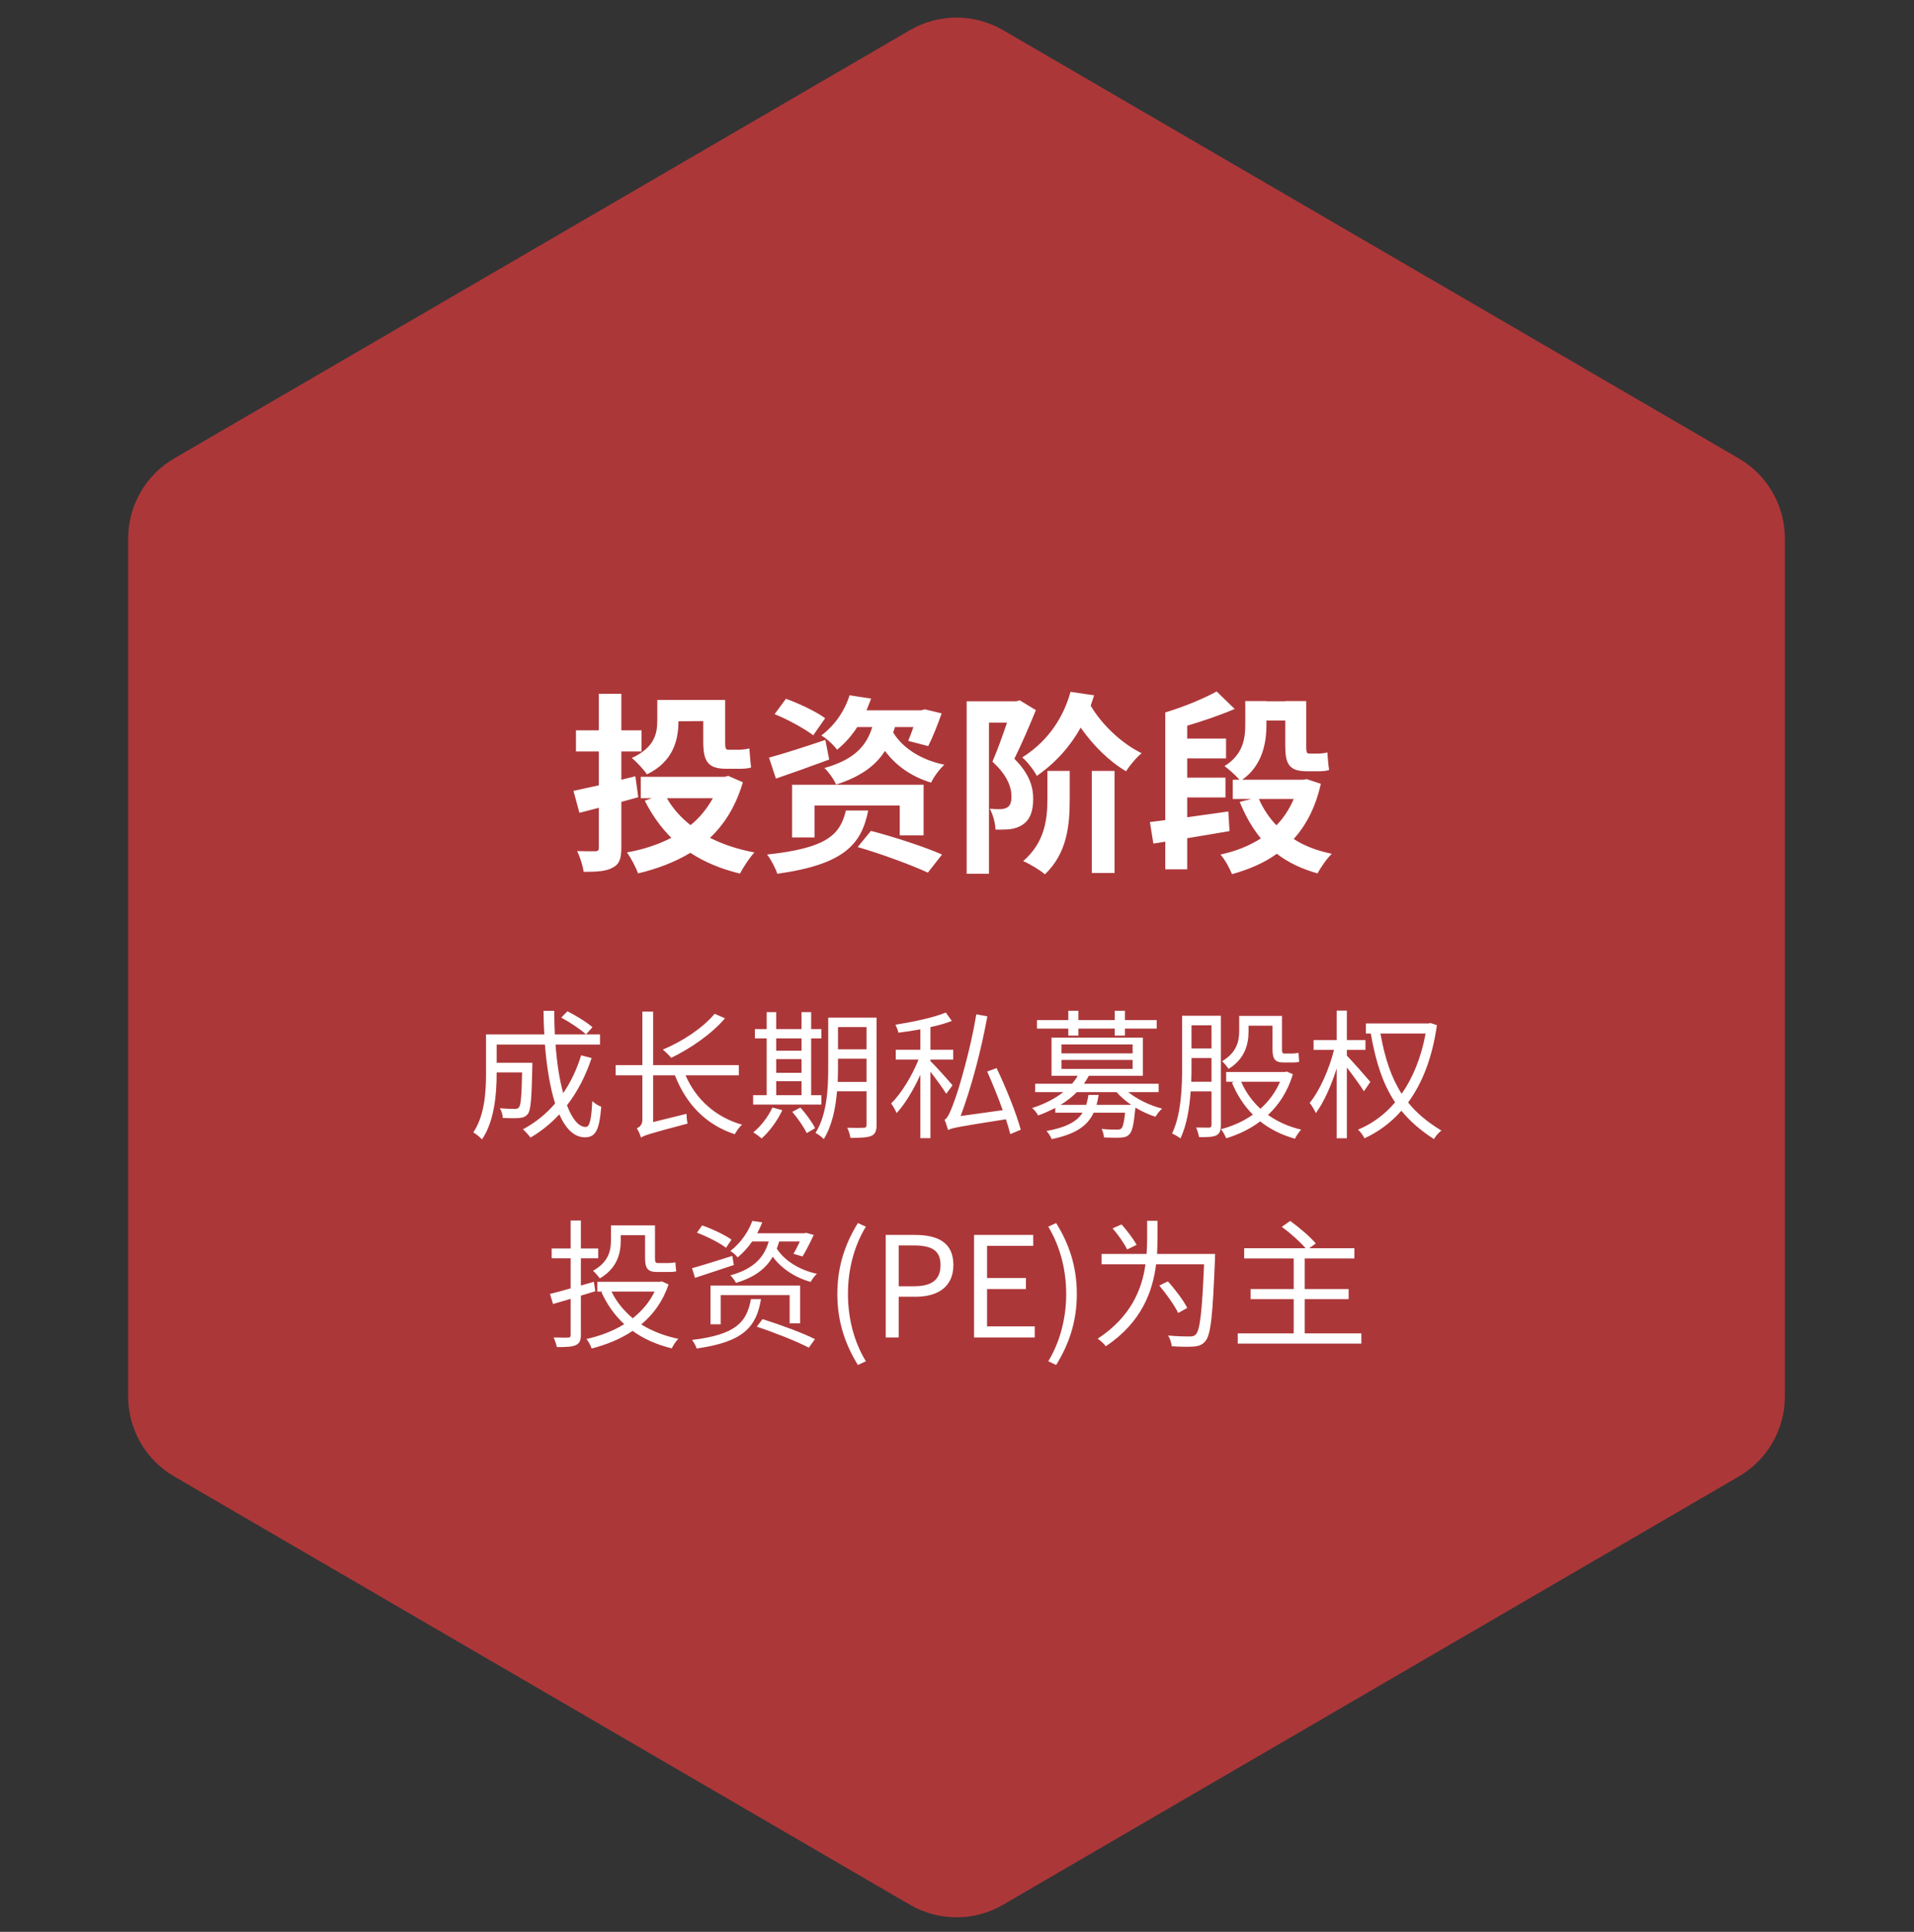
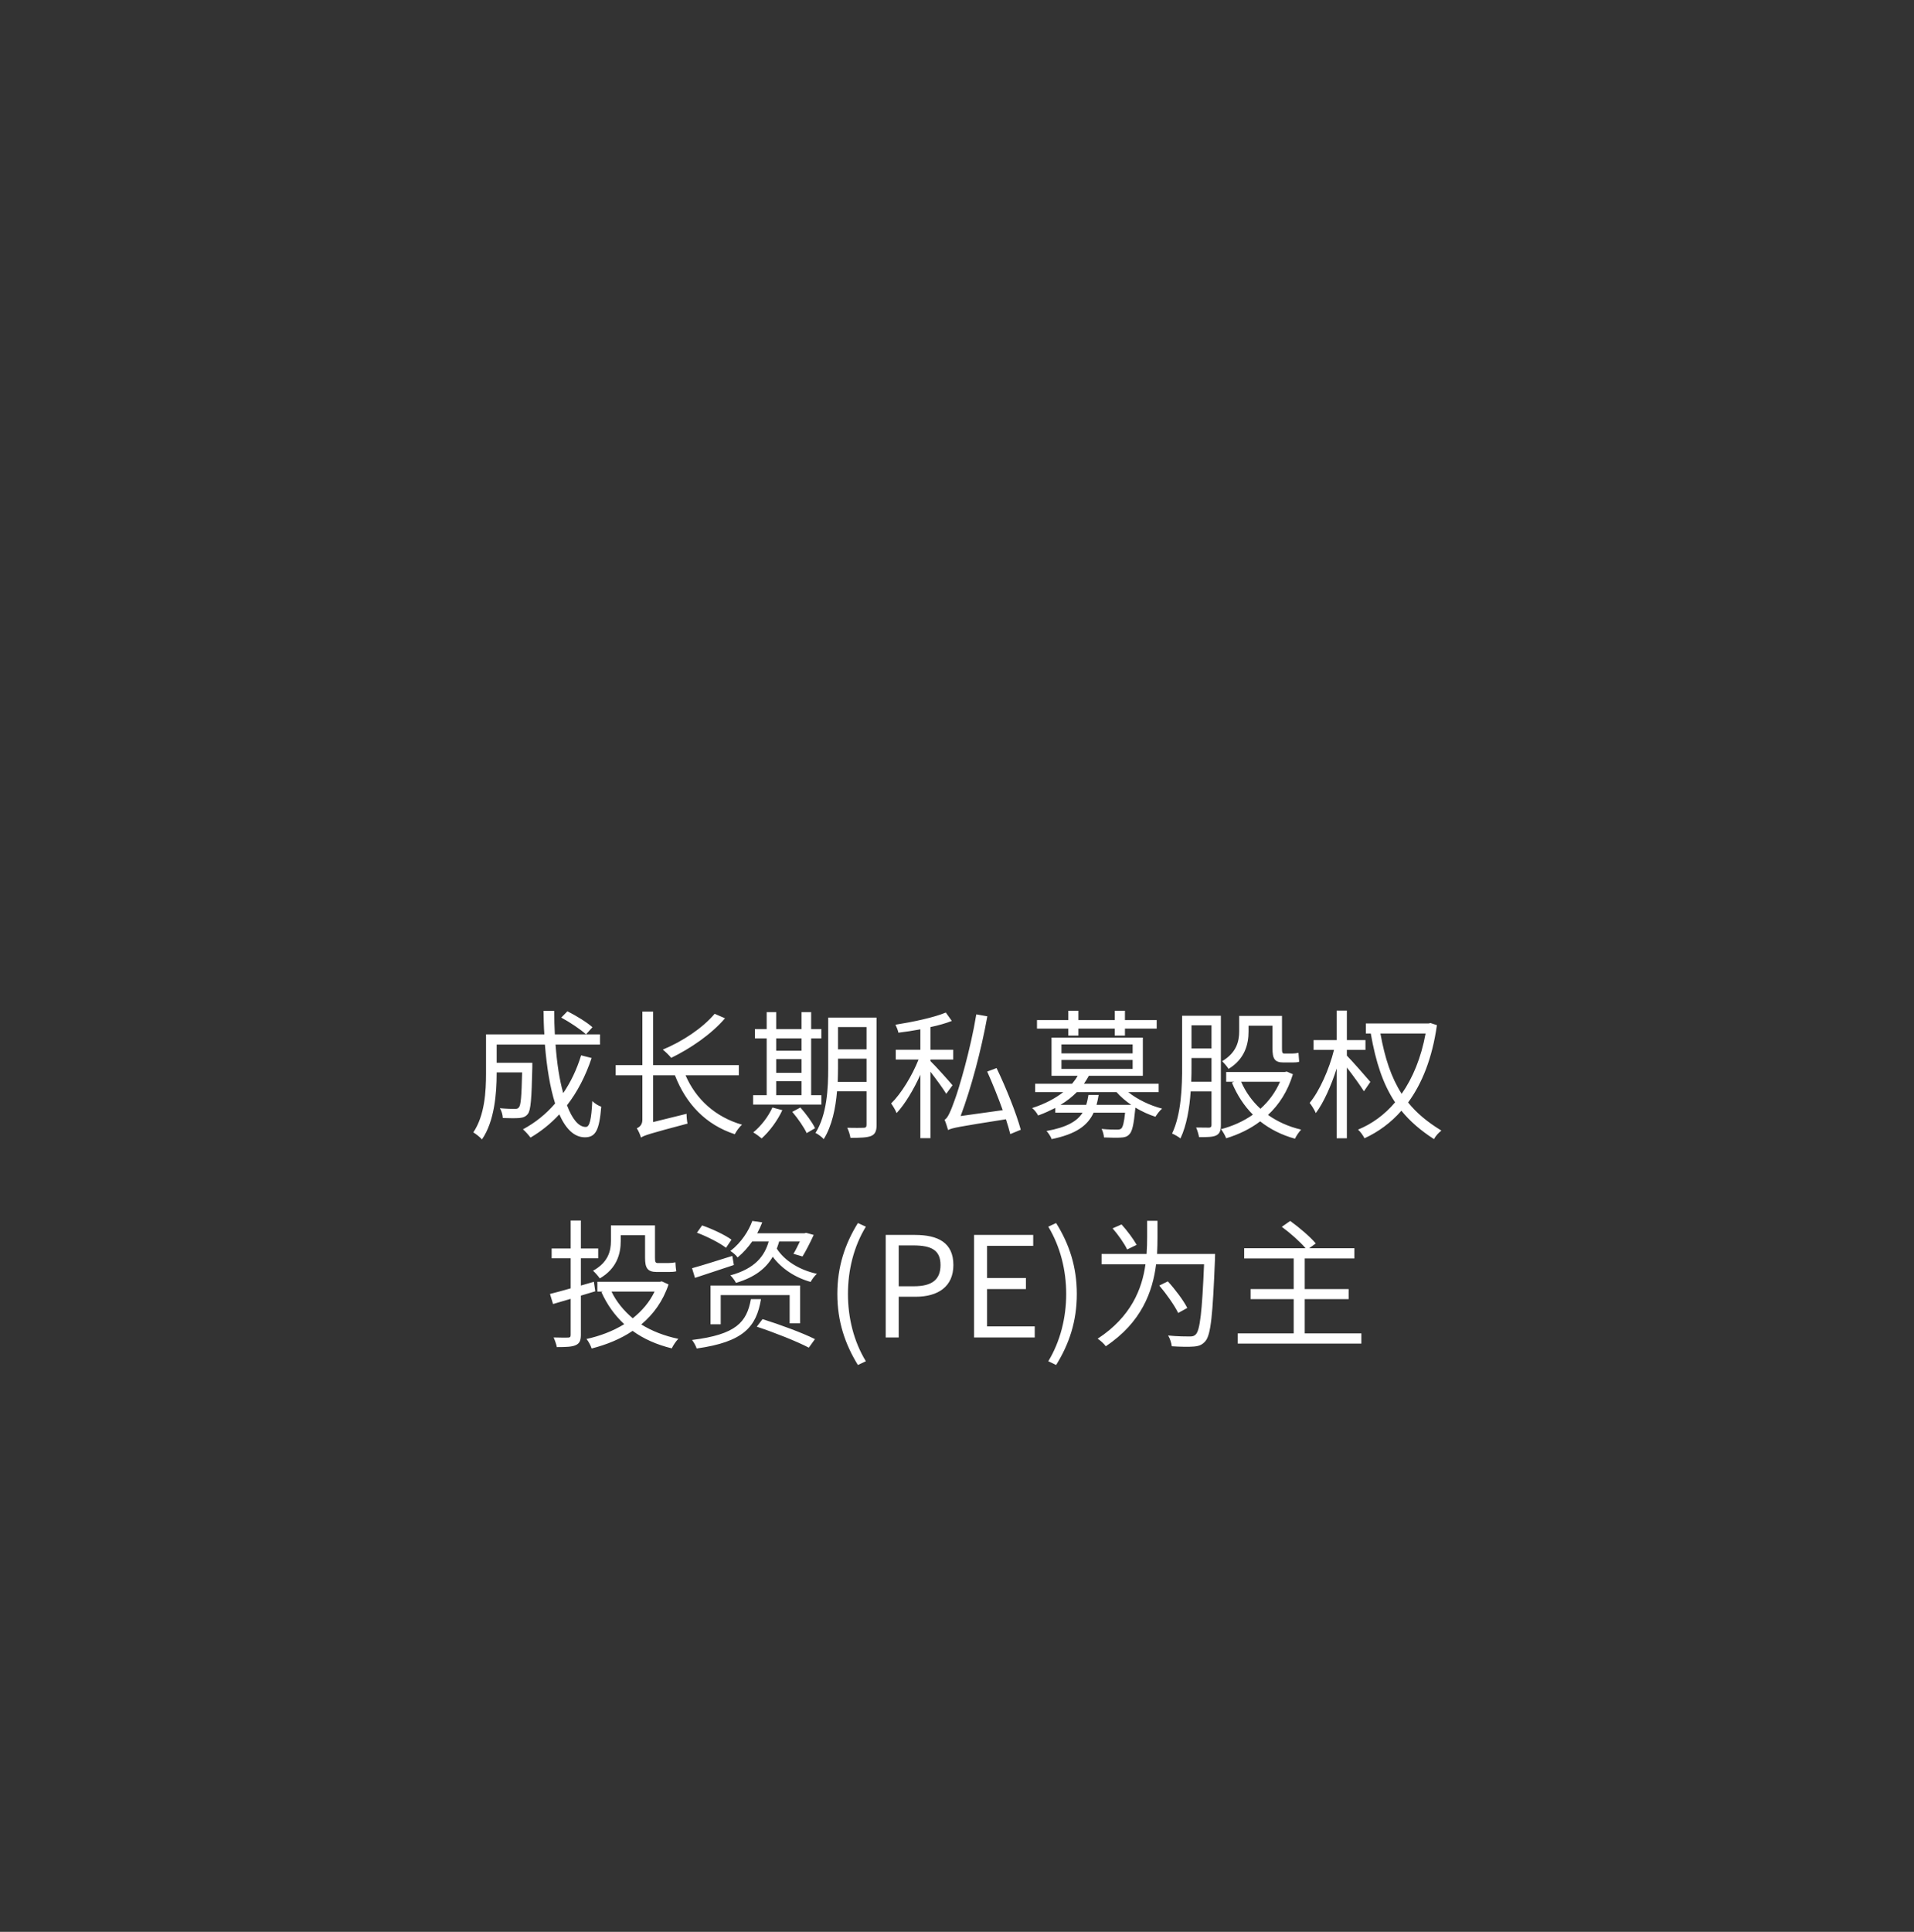
<svg xmlns="http://www.w3.org/2000/svg" width="219" height="221" viewBox="0 0 219 221" fill="none">
  <rect x="0" y="0" width="219" height="221" fill="#333333" stroke="none" />
-   <path opacity="0.7" d="M104.116 3.448C107.409 1.532 111.478 1.532 114.771 3.448L198.961 52.447C202.22 54.344 204.225 57.83 204.225 61.601V159.747C204.225 163.517 202.22 167.004 198.961 168.9L114.771 217.899C111.478 219.816 107.409 219.816 104.116 217.899L19.926 168.9C16.667 167.004 14.663 163.517 14.663 159.747V61.601C14.663 57.83 16.667 54.344 19.926 52.447L104.116 3.448Z" fill="#E0393C" />
-   <path d="M77.628 82.512C77.628 84.712 76.99 87.154 74.02 88.584C73.712 88.1 72.766 87.066 72.282 86.714C74.878 85.526 75.208 83.942 75.208 82.424V80.07H82.974V84.866C82.974 85.504 82.996 85.768 83.326 85.768H84.514C84.888 85.768 85.438 85.702 85.746 85.614C85.79 86.274 85.856 87.176 85.944 87.792C85.614 87.924 85.064 87.946 84.558 87.946H83.084C80.928 87.946 80.466 87.022 80.466 84.822V82.49L77.628 82.512ZM73.03 91.202L71.094 91.73V96.966C71.094 98.242 70.852 98.88 70.104 99.254C69.378 99.672 68.322 99.738 66.782 99.738C66.694 99.056 66.364 98.022 66.034 97.362C66.914 97.384 67.816 97.384 68.102 97.384C68.41 97.384 68.52 97.274 68.52 96.966V92.412L66.298 92.984L65.616 90.476C66.452 90.3 67.442 90.08 68.52 89.838V85.966H65.902V83.546H68.52V79.366H71.094V83.546H73.404V85.966H71.094V89.2L72.7 88.804L73.03 91.202ZM81.566 91.312H76.308C76.968 92.478 77.892 93.512 79.014 94.392C80.048 93.556 80.906 92.5 81.566 91.312ZM83.326 88.76L84.998 89.486C84.206 92.17 82.93 94.26 81.236 95.844C82.71 96.592 84.426 97.164 86.318 97.516C85.768 98.11 85.042 99.21 84.668 99.936C82.49 99.408 80.598 98.616 78.992 97.56C77.232 98.616 75.23 99.386 73.008 99.914C72.744 99.188 72.172 98.11 71.732 97.516C73.602 97.186 75.318 96.614 76.814 95.844C75.604 94.634 74.592 93.226 73.778 91.598L74.592 91.312H73.316V88.87H82.864L83.326 88.76ZM94.414 82.16L93.05 84.118C92.082 83.37 90.124 82.292 88.628 81.698L89.926 79.938C91.4 80.466 93.402 81.412 94.414 82.16ZM94.436 84.646L94.876 86.89C92.808 87.66 90.586 88.452 88.782 89.068L87.99 86.67C89.64 86.23 92.082 85.438 94.436 84.646ZM105.678 95.558H102.95V92.148H93.204V95.8H90.63V89.772H105.678V95.558ZM96.79 92.72H99.342C98.572 96.548 96.658 98.88 88.936 99.958C88.76 99.364 88.21 98.308 87.77 97.758C94.744 97.01 96.13 95.426 96.79 92.72ZM98.132 96.9L99.65 95.052C102.158 95.69 105.854 96.9 107.79 97.758L106.162 99.826C104.38 98.99 100.75 97.648 98.132 96.9ZM104.512 83.172H102.4C102.334 83.392 102.268 83.612 102.202 83.81C103.324 85.614 105.414 86.934 108.054 87.484C107.526 87.946 106.844 88.87 106.536 89.53C104.292 88.848 102.51 87.594 101.256 85.9C100.244 87.506 98.572 88.826 95.668 89.75C95.426 89.178 94.81 88.298 94.326 87.858C97.978 86.846 99.21 85.108 99.804 83.172H98.088C97.472 84.118 96.746 84.976 95.778 85.768C95.382 85.218 94.524 84.426 93.974 84.14C95.69 82.842 96.724 81.104 97.208 79.542L99.672 79.916C99.518 80.356 99.32 80.818 99.144 81.258H105.392L105.832 81.148L107.746 81.61C107.284 82.908 106.712 84.36 106.206 85.35L103.918 84.756C104.094 84.316 104.314 83.766 104.512 83.172ZM116.678 80.114L118.526 81.236C117.778 83.062 116.876 85.174 116.062 86.802C117.844 88.562 118.218 90.102 118.218 91.378C118.218 92.83 117.844 93.776 117.03 94.326C116.634 94.612 116.15 94.766 115.6 94.854C115.138 94.898 114.478 94.92 113.906 94.898C113.884 94.216 113.642 93.204 113.246 92.522C113.73 92.566 114.148 92.566 114.456 92.566C114.742 92.566 115.028 92.5 115.248 92.368C115.6 92.17 115.732 91.73 115.732 91.114C115.732 90.036 115.248 88.672 113.554 87.132C114.126 85.834 114.742 84.074 115.226 82.666H113.158V99.958H110.606V80.224H116.282L116.678 80.114ZM119.846 91.356V88.188H122.398V91.4C122.398 94.348 122.134 97.56 119.56 100.024C119.01 99.54 117.844 98.836 117.074 98.506C119.538 96.372 119.846 93.754 119.846 91.356ZM124.928 99.87V88.188H127.524V99.87H124.928ZM122.486 79.146L125.192 79.542C125.06 79.938 124.928 80.334 124.796 80.73C126.116 82.952 128.338 85.042 130.626 86.164C130.032 86.648 129.24 87.594 128.844 88.232C126.908 87.088 125.082 85.284 123.652 83.238C122.508 85.284 120.902 87.176 118.636 88.76C118.306 88.122 117.514 87.088 116.964 86.648C120.11 84.668 121.76 81.808 122.486 79.146ZM140.548 92.83L140.68 95.074C139.074 95.36 137.402 95.624 135.84 95.888V99.452H133.332V96.284L131.968 96.504L131.572 94.04C132.1 93.974 132.694 93.908 133.332 93.82V81.478L133.42 81.5L133.398 81.478C135.466 80.862 137.776 79.894 139.206 79.102L141.274 81.104C139.624 81.808 137.688 82.468 135.84 83.018V84.492H140.284V86.758H135.84V88.958H140.218V91.224H135.84V93.49C137.336 93.292 138.964 93.05 140.548 92.83ZM148.028 91.4H144.046C144.53 92.522 145.212 93.534 146.048 94.414C146.884 93.556 147.544 92.544 148.028 91.4ZM149.524 89.134L151.13 89.662C150.536 92.324 149.458 94.392 148.028 95.976C149.238 96.768 150.69 97.318 152.384 97.67C151.834 98.198 151.108 99.232 150.756 99.914C148.952 99.408 147.412 98.682 146.092 97.67C144.64 98.726 142.924 99.452 140.966 100.002C140.702 99.342 140.152 98.308 139.646 97.758C141.384 97.384 142.946 96.768 144.266 95.91C143.276 94.7 142.484 93.314 141.846 91.73L143.188 91.4H141.054V89.2H141.824C141.406 88.716 140.548 87.946 140.108 87.638C142.242 86.318 142.484 84.47 142.484 82.908V80.202H144.904V80.224H147.06V80.202H149.458V85.372C149.458 85.988 149.502 86.208 149.788 86.208H150.778C151.086 86.208 151.592 86.164 151.878 86.076C151.922 86.692 151.988 87.528 152.076 88.078C151.746 88.21 151.262 88.232 150.8 88.232H149.546C147.478 88.232 147.06 87.374 147.06 85.328V82.424H144.904V82.974C144.904 85.02 144.42 87.594 142.132 89.2H149.084L149.524 89.134Z" fill="white" />
  <path d="M64.22 116.408L64.924 115.688C65.916 116.184 67.164 116.952 67.788 117.512L67.052 118.328C66.444 117.768 65.228 116.952 64.22 116.408ZM66.492 120.728L67.692 121.032C67.004 123.096 66.06 124.92 64.876 126.44C65.468 128.008 66.204 128.92 67.02 128.92C67.468 128.92 67.66 128.088 67.772 125.96C68.044 126.232 68.476 126.504 68.796 126.6C68.572 129.32 68.14 130.104 66.924 130.104C65.692 130.104 64.732 129.128 63.996 127.48C63.036 128.52 61.932 129.416 60.7 130.136C60.524 129.896 60.108 129.416 59.836 129.192C61.26 128.424 62.492 127.432 63.516 126.232C62.94 124.424 62.556 122.072 62.348 119.496H56.828V121.576H60.908V122.088C60.828 125.672 60.732 127.016 60.396 127.432C60.156 127.736 59.884 127.848 59.436 127.896C59.036 127.928 58.316 127.928 57.532 127.896C57.516 127.528 57.388 127.08 57.196 126.776C57.932 126.84 58.62 126.856 58.892 126.856C59.116 126.856 59.276 126.824 59.372 126.68C59.596 126.44 59.676 125.432 59.74 122.68H56.828V122.808C56.828 125.048 56.588 128.264 55.148 130.344C54.94 130.104 54.428 129.688 54.156 129.544C55.468 127.592 55.612 124.856 55.612 122.792V118.328H62.284C62.22 117.448 62.204 116.552 62.188 115.64H63.42C63.42 116.568 63.436 117.464 63.484 118.328H68.652V119.496H63.564C63.724 121.624 64.012 123.528 64.444 125.048C65.308 123.784 65.996 122.344 66.492 120.728ZM81.772 115.976L82.956 116.488C81.388 118.328 78.972 119.96 76.796 121.016C76.604 120.76 76.124 120.296 75.836 120.072C78.076 119.144 80.38 117.624 81.772 115.976ZM84.54 123.016H78.444C79.628 125.752 81.852 127.784 84.908 128.664C84.604 128.904 84.252 129.416 84.076 129.752C80.764 128.664 78.508 126.312 77.228 123.016H74.732V128.36L78.556 127.416C78.556 127.768 78.604 128.264 78.668 128.536C74.316 129.688 73.724 129.88 73.34 130.136C73.26 129.832 73.052 129.336 72.86 129.08C73.116 128.952 73.5 128.728 73.5 128.104V123.016H70.444V121.848H73.5V115.72H74.732V121.848H84.54V123.016ZM88.812 123.688V125.288H91.708V123.688H88.812ZM91.708 118.792H88.812V120.2H91.708V118.792ZM88.812 121.16V122.728H91.708V121.16H88.812ZM93.98 125.288V126.36H86.172V125.288H87.724V118.792H86.38V117.72H87.724V115.784H88.812V117.72H91.708V115.784H92.812V117.72H93.98V118.792H92.812V125.288H93.98ZM88.38 126.696L89.516 127C88.94 128.232 88.028 129.448 87.148 130.232C86.924 130.04 86.476 129.704 86.188 129.544C87.068 128.824 87.9 127.752 88.38 126.696ZM90.652 127.192L91.58 126.696C92.22 127.416 92.956 128.408 93.26 129.064L92.3 129.624C92.012 128.984 91.292 127.944 90.652 127.192ZM95.852 123.768H99.148V121.112H95.884V122.184C95.884 122.68 95.868 123.224 95.852 123.768ZM99.148 117.496H95.884V120.04H99.148V117.496ZM100.3 116.408V128.696C100.3 129.4 100.124 129.752 99.692 129.944C99.228 130.136 98.492 130.168 97.308 130.168C97.26 129.832 97.1 129.32 96.94 129.016C97.788 129.032 98.588 129.032 98.812 129.016C99.052 129.016 99.148 128.936 99.148 128.68V124.84H95.772C95.612 126.744 95.212 128.776 94.252 130.312C94.06 130.088 93.58 129.72 93.308 129.608C94.636 127.496 94.764 124.472 94.764 122.184V116.408H100.3ZM108.988 124.152L108.268 125.128C107.948 124.584 107.1 123.432 106.46 122.6V130.2H105.308V122.952C104.54 124.648 103.548 126.312 102.588 127.336C102.476 127.016 102.172 126.52 101.964 126.232C103.116 125.112 104.364 123.064 105.1 121.208H102.492V120.088H105.308V117.752C104.46 117.912 103.596 118.04 102.796 118.136C102.748 117.88 102.588 117.48 102.46 117.224C104.476 116.904 106.844 116.408 108.22 115.832L108.908 116.792C108.22 117.064 107.372 117.304 106.46 117.496V120.088H109.068V121.208H106.46V121.384C106.988 121.88 108.62 123.704 108.988 124.152ZM116.796 129.24L115.596 129.736C115.468 129.256 115.308 128.664 115.1 128.04C109.596 128.904 108.94 129.032 108.476 129.272C108.412 129.016 108.22 128.424 108.076 128.088C108.428 127.96 108.796 127.08 109.244 125.816C109.692 124.632 111.052 120.072 111.708 116.04L112.972 116.264C112.268 120.168 111.132 124.424 109.916 127.672L114.732 127C114.204 125.528 113.564 123.944 112.956 122.584L114.028 122.184C115.132 124.472 116.316 127.448 116.796 129.24ZM122.236 118.472V117.672H118.652V116.696H122.236V115.624H123.388V116.696H127.548V115.624H128.716V116.696H132.348V117.672H128.716V118.472H127.548V117.672H123.388V118.472H122.236ZM125.468 126.392H129.436C128.796 125.96 128.204 125.448 127.756 124.936H123.212C122.7 125.448 122.076 125.96 121.34 126.392H124.284C124.396 126.04 124.476 125.656 124.54 125.256H125.708C125.644 125.656 125.564 126.024 125.468 126.392ZM121.452 121.256V122.28H129.596V121.256H121.452ZM121.452 119.48V120.504H129.596V119.48H121.452ZM132.572 124.936H129.1C130.124 125.768 131.596 126.472 132.972 126.824C132.7 127.032 132.38 127.48 132.204 127.752C131.436 127.512 130.652 127.144 129.916 126.712L129.9 126.84C129.724 128.664 129.548 129.464 129.196 129.784C128.956 130.04 128.652 130.12 128.236 130.136C127.852 130.168 127.116 130.152 126.316 130.12C126.3 129.816 126.188 129.416 126.044 129.144C126.78 129.224 127.5 129.224 127.772 129.224C128.028 129.224 128.172 129.208 128.3 129.096C128.476 128.92 128.62 128.424 128.732 127.288H125.132C124.444 128.776 123.116 129.736 120.332 130.312C120.236 130.024 119.948 129.592 119.74 129.384C122.044 128.968 123.244 128.28 123.868 127.288H120.748V126.744C120.14 127.048 119.5 127.352 118.78 127.608C118.652 127.336 118.332 126.936 118.092 126.76C119.58 126.28 120.764 125.64 121.66 124.936H118.444V123.976H122.668C122.924 123.672 123.132 123.384 123.308 123.064H120.316V118.696H130.764V123.064H124.588C124.412 123.384 124.236 123.672 124.028 123.976H132.572V124.936ZM142.86 117.336V118.008C142.86 119.432 142.444 121.144 140.572 122.28C140.428 122.024 140.028 121.576 139.836 121.4C141.5 120.408 141.788 119.112 141.788 117.976V116.216H146.684V119.928C146.684 120.376 146.716 120.52 146.94 120.52H147.868C148.076 120.52 148.364 120.488 148.572 120.44C148.588 120.744 148.636 121.192 148.652 121.464C148.476 121.528 148.172 121.544 147.884 121.544H146.86C145.82 121.544 145.596 121.096 145.596 119.896V117.336H142.86ZM136.3 123.752H138.62V121.032H136.332V121.912C136.332 122.472 136.332 123.096 136.3 123.752ZM138.62 117.288H136.332V119.944H138.62V117.288ZM139.692 116.2V128.712C139.692 129.336 139.564 129.672 139.18 129.88C138.796 130.072 138.204 130.088 137.196 130.088C137.148 129.8 137.004 129.288 136.86 128.984C137.548 129 138.156 129 138.348 129C138.54 128.984 138.62 128.904 138.62 128.696V124.856H136.236C136.108 126.728 135.788 128.712 135.068 130.232C134.86 130.056 134.38 129.784 134.108 129.672C135.18 127.432 135.26 124.264 135.26 121.928V116.2H139.692ZM146.46 123.752H142.012C142.524 124.92 143.276 125.976 144.22 126.84C145.164 125.992 145.932 124.968 146.46 123.752ZM147.228 122.584L147.932 122.888C147.34 124.84 146.348 126.376 145.084 127.544C146.172 128.312 147.436 128.888 148.876 129.224C148.636 129.48 148.316 129.944 148.172 130.264C146.652 129.848 145.324 129.176 144.188 128.28C143.036 129.16 141.708 129.784 140.3 130.216C140.172 129.88 139.916 129.432 139.708 129.176C140.988 128.84 142.252 128.296 143.356 127.512C142.348 126.504 141.548 125.272 140.956 123.848L141.212 123.752H140.3V122.632H147.02L147.228 122.584ZM156.796 123.768L156.06 124.84C155.692 124.248 154.796 123 154.108 122.12V130.216H152.94V122.232C152.316 124.216 151.436 126.168 150.556 127.336C150.412 126.984 150.092 126.472 149.852 126.168C150.972 124.824 152.092 122.312 152.636 120.104H150.3V118.984H152.94V115.608H154.108V118.984H156.236V120.104H154.108V120.76C154.62 121.272 156.412 123.304 156.796 123.768ZM163.116 118.232H157.948C158.46 121.08 159.196 123.288 160.38 125.128C161.644 123.32 162.604 121.016 163.116 118.232ZM163.676 117.032L164.412 117.272C163.884 121.032 162.716 123.944 161.116 126.12C162.092 127.336 163.324 128.36 164.924 129.336C164.62 129.56 164.252 129.96 164.076 130.312C162.54 129.32 161.324 128.264 160.348 127.064C159.132 128.456 157.692 129.496 156.124 130.216C155.98 129.912 155.644 129.448 155.388 129.224C156.956 128.584 158.412 127.544 159.628 126.104C158.236 124.024 157.42 121.512 156.844 118.232H156.284V117.08H163.468L163.676 117.032ZM71.024 141.304V141.976C71.024 143.4 70.592 145.112 68.624 146.248C68.48 146.008 68.064 145.56 67.856 145.368C69.616 144.392 69.904 143.08 69.904 141.944V140.184H74.944V143.88C74.944 144.328 74.992 144.488 75.248 144.488H76.48C76.72 144.488 77.072 144.456 77.28 144.408C77.296 144.712 77.328 145.16 77.376 145.432C77.168 145.496 76.832 145.512 76.512 145.512H75.168C74.064 145.512 73.808 145.048 73.808 143.864V141.304H71.024ZM68.112 147.72L66.464 148.216V152.712C66.464 153.384 66.288 153.704 65.872 153.88C65.472 154.072 64.8 154.104 63.712 154.104C63.664 153.8 63.488 153.32 63.344 153C64.112 153.032 64.8 153.016 64.992 153.016C65.216 153.016 65.296 152.936 65.296 152.712V148.584L63.28 149.176L62.928 148.024C63.584 147.864 64.4 147.64 65.296 147.384V143.944H63.12V142.824H65.296V139.624H66.464V142.824H68.448V143.944H66.464V147.064L67.952 146.632L68.112 147.72ZM74.896 147.752H69.968C70.528 148.92 71.376 149.944 72.4 150.808C73.44 149.976 74.32 148.968 74.896 147.752ZM75.728 146.584L76.496 146.936C75.856 148.856 74.752 150.36 73.376 151.512C74.576 152.264 76.016 152.824 77.616 153.16C77.344 153.416 77.024 153.912 76.864 154.248C75.152 153.832 73.632 153.16 72.384 152.248C70.992 153.192 69.376 153.832 67.696 154.264C67.584 153.928 67.328 153.432 67.104 153.176C68.64 152.84 70.128 152.28 71.424 151.48C70.336 150.472 69.456 149.24 68.816 147.816L68.976 147.752H68.352V146.632H75.504L75.728 146.584ZM83.696 141.816L83.072 142.744C82.352 142.184 80.896 141.448 79.744 141.016L80.336 140.184C81.488 140.584 82.96 141.272 83.696 141.816ZM83.792 143.672L83.968 144.712C82.432 145.224 80.8 145.768 79.52 146.184L79.184 145.08C80.336 144.76 82.064 144.216 83.792 143.672ZM91.552 151.384H90.352V148.152H82.464V151.496H81.296V147.064H91.552V151.384ZM85.92 148.616H87.072C86.544 151.8 85.072 153.512 79.712 154.264C79.632 153.992 79.376 153.528 79.184 153.288C84.24 152.664 85.44 151.256 85.92 148.616ZM86.592 151.768L87.248 150.904C89.2 151.512 91.856 152.488 93.248 153.192L92.544 154.168C91.216 153.464 88.576 152.424 86.592 151.768ZM91.52 142.024H89.152C89.072 142.312 88.976 142.568 88.88 142.84C89.76 144.216 91.472 145.288 93.472 145.72C93.216 145.928 92.912 146.36 92.752 146.648C90.976 146.152 89.424 145.128 88.416 143.768C87.664 145.064 86.416 146.104 84.208 146.76C84.096 146.504 83.792 146.104 83.568 145.896C86.4 145.128 87.488 143.672 87.952 142.024H86.064C85.616 142.664 85.072 143.288 84.4 143.848C84.208 143.576 83.824 143.256 83.568 143.112C84.848 142.12 85.68 140.776 86.08 139.672L87.216 139.832C87.056 140.248 86.864 140.664 86.64 141.08H92.048L92.24 141.032L93.104 141.272C92.704 142.152 92.208 143.112 91.824 143.736L90.784 143.432C91.024 143.064 91.264 142.536 91.52 142.024ZM98.16 156.152C96.688 153.752 95.808 151.176 95.808 148.024C95.808 144.888 96.688 142.296 98.16 139.912L99.072 140.328C97.68 142.616 97.024 145.304 97.024 148.024C97.024 150.744 97.68 153.448 99.072 155.72L98.16 156.152ZM101.342 153V141.272H104.686C107.326 141.272 109.086 142.152 109.086 144.712C109.086 147.192 107.326 148.344 104.766 148.344H102.83V153H101.342ZM102.83 147.144H104.574C106.638 147.144 107.614 146.392 107.614 144.712C107.614 143.016 106.574 142.472 104.51 142.472H102.83V147.144ZM111.452 153V141.272H118.22V142.52H112.94V146.2H117.388V147.464H112.94V151.736H118.396V153H111.452ZM120.842 156.152L119.946 155.72C121.322 153.448 121.994 150.744 121.994 148.024C121.994 145.304 121.322 142.616 119.946 140.328L120.842 139.912C122.33 142.296 123.21 144.888 123.21 148.024C123.21 151.176 122.33 153.752 120.842 156.152ZM130.056 142.408L128.968 142.936C128.664 142.28 127.944 141.256 127.304 140.52L128.328 140.072C128.968 140.776 129.704 141.768 130.056 142.408ZM132.392 143.448H139.032C139.032 143.448 139.016 143.896 139.016 144.072C138.76 150.424 138.552 152.664 137.928 153.416C137.56 153.848 137.192 153.992 136.6 154.04C136.056 154.088 135.032 154.072 134.072 154.008C134.04 153.656 133.88 153.144 133.656 152.776C134.712 152.888 135.736 152.888 136.136 152.888C136.456 152.888 136.648 152.84 136.824 152.648C137.304 152.168 137.544 150.04 137.768 144.632H132.28C131.896 147.736 130.616 151.288 126.52 154.008C126.328 153.72 125.896 153.336 125.592 153.144C129.416 150.648 130.68 147.448 131.064 144.632H126.04V143.448H131.192C131.24 142.776 131.256 142.136 131.256 141.528V139.656H132.44V141.544C132.44 142.152 132.424 142.776 132.392 143.448ZM135.848 149.624L134.808 150.2C134.408 149.368 133.464 148.024 132.648 147.064L133.624 146.584C134.472 147.512 135.432 148.792 135.848 149.624ZM149.288 152.536H155.768V153.704H141.624V152.536H148.024V148.616H143.096V147.464H148.024V143.96H142.36V142.792H149.384C148.76 142.056 147.624 141.048 146.664 140.344L147.624 139.672C148.648 140.408 149.928 141.496 150.552 142.248L149.8 142.792H154.968V143.96H149.288V147.464H154.312V148.616H149.288V152.536Z" fill="white" />
</svg>